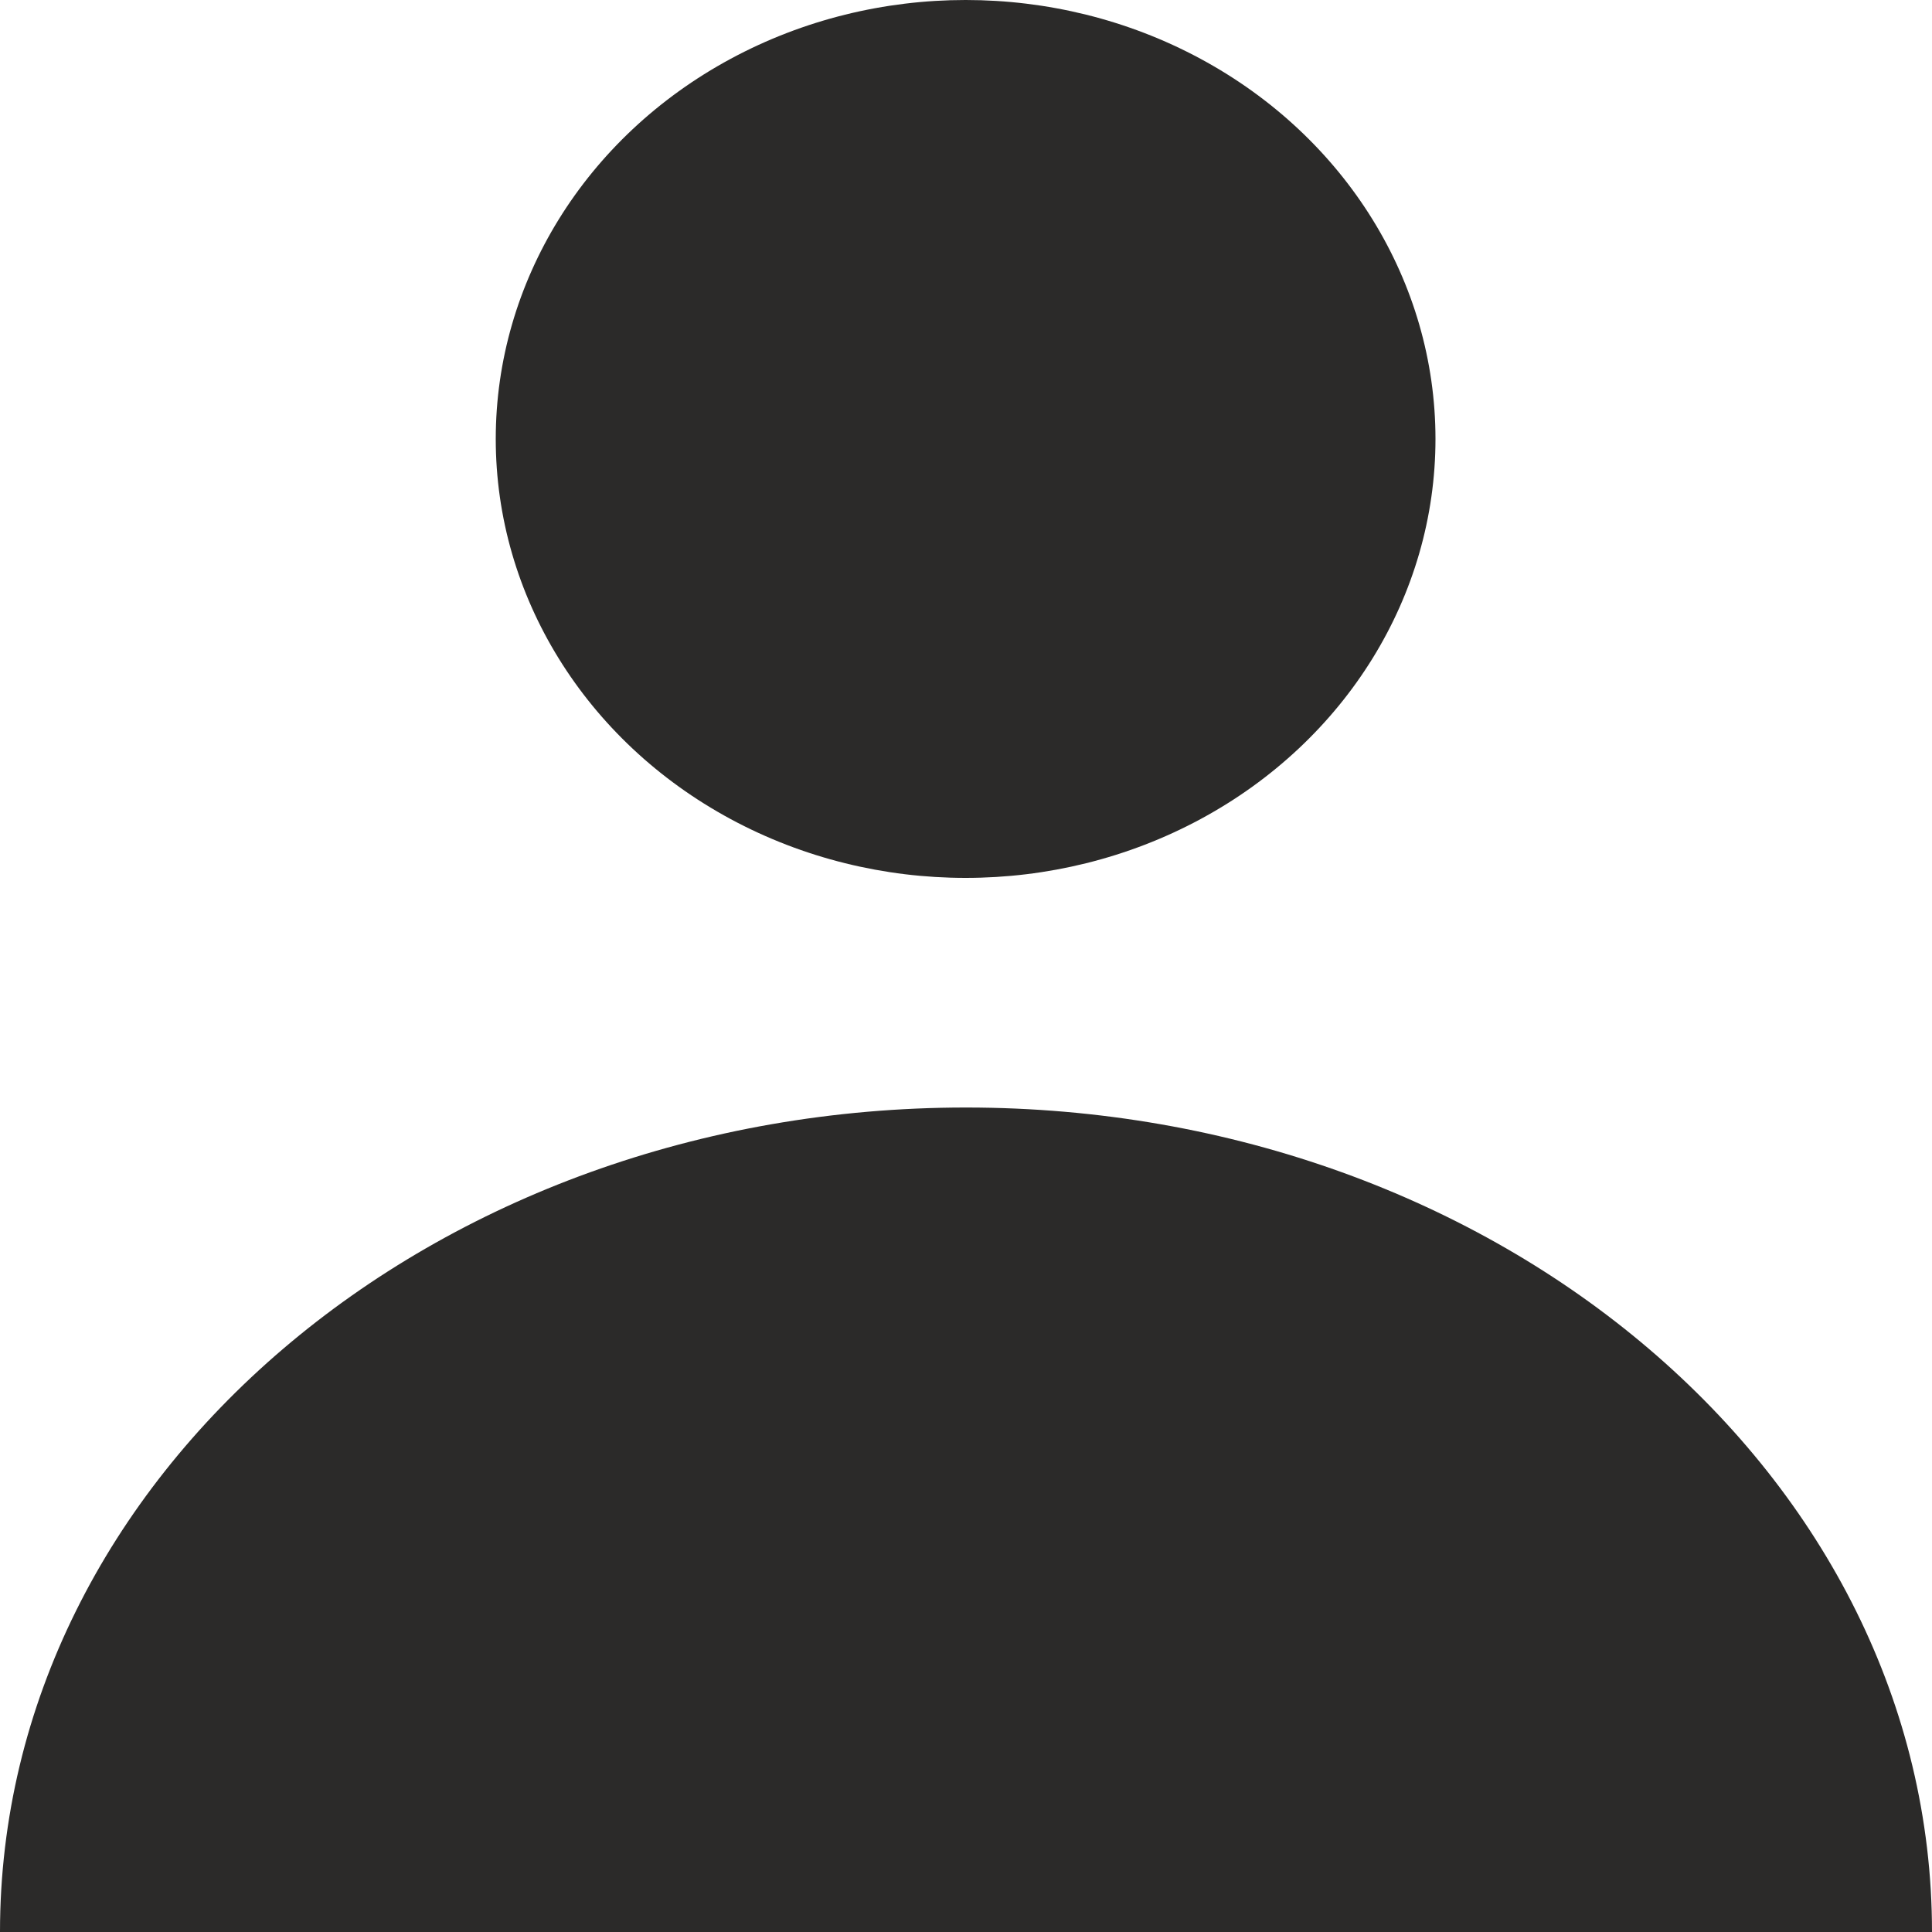
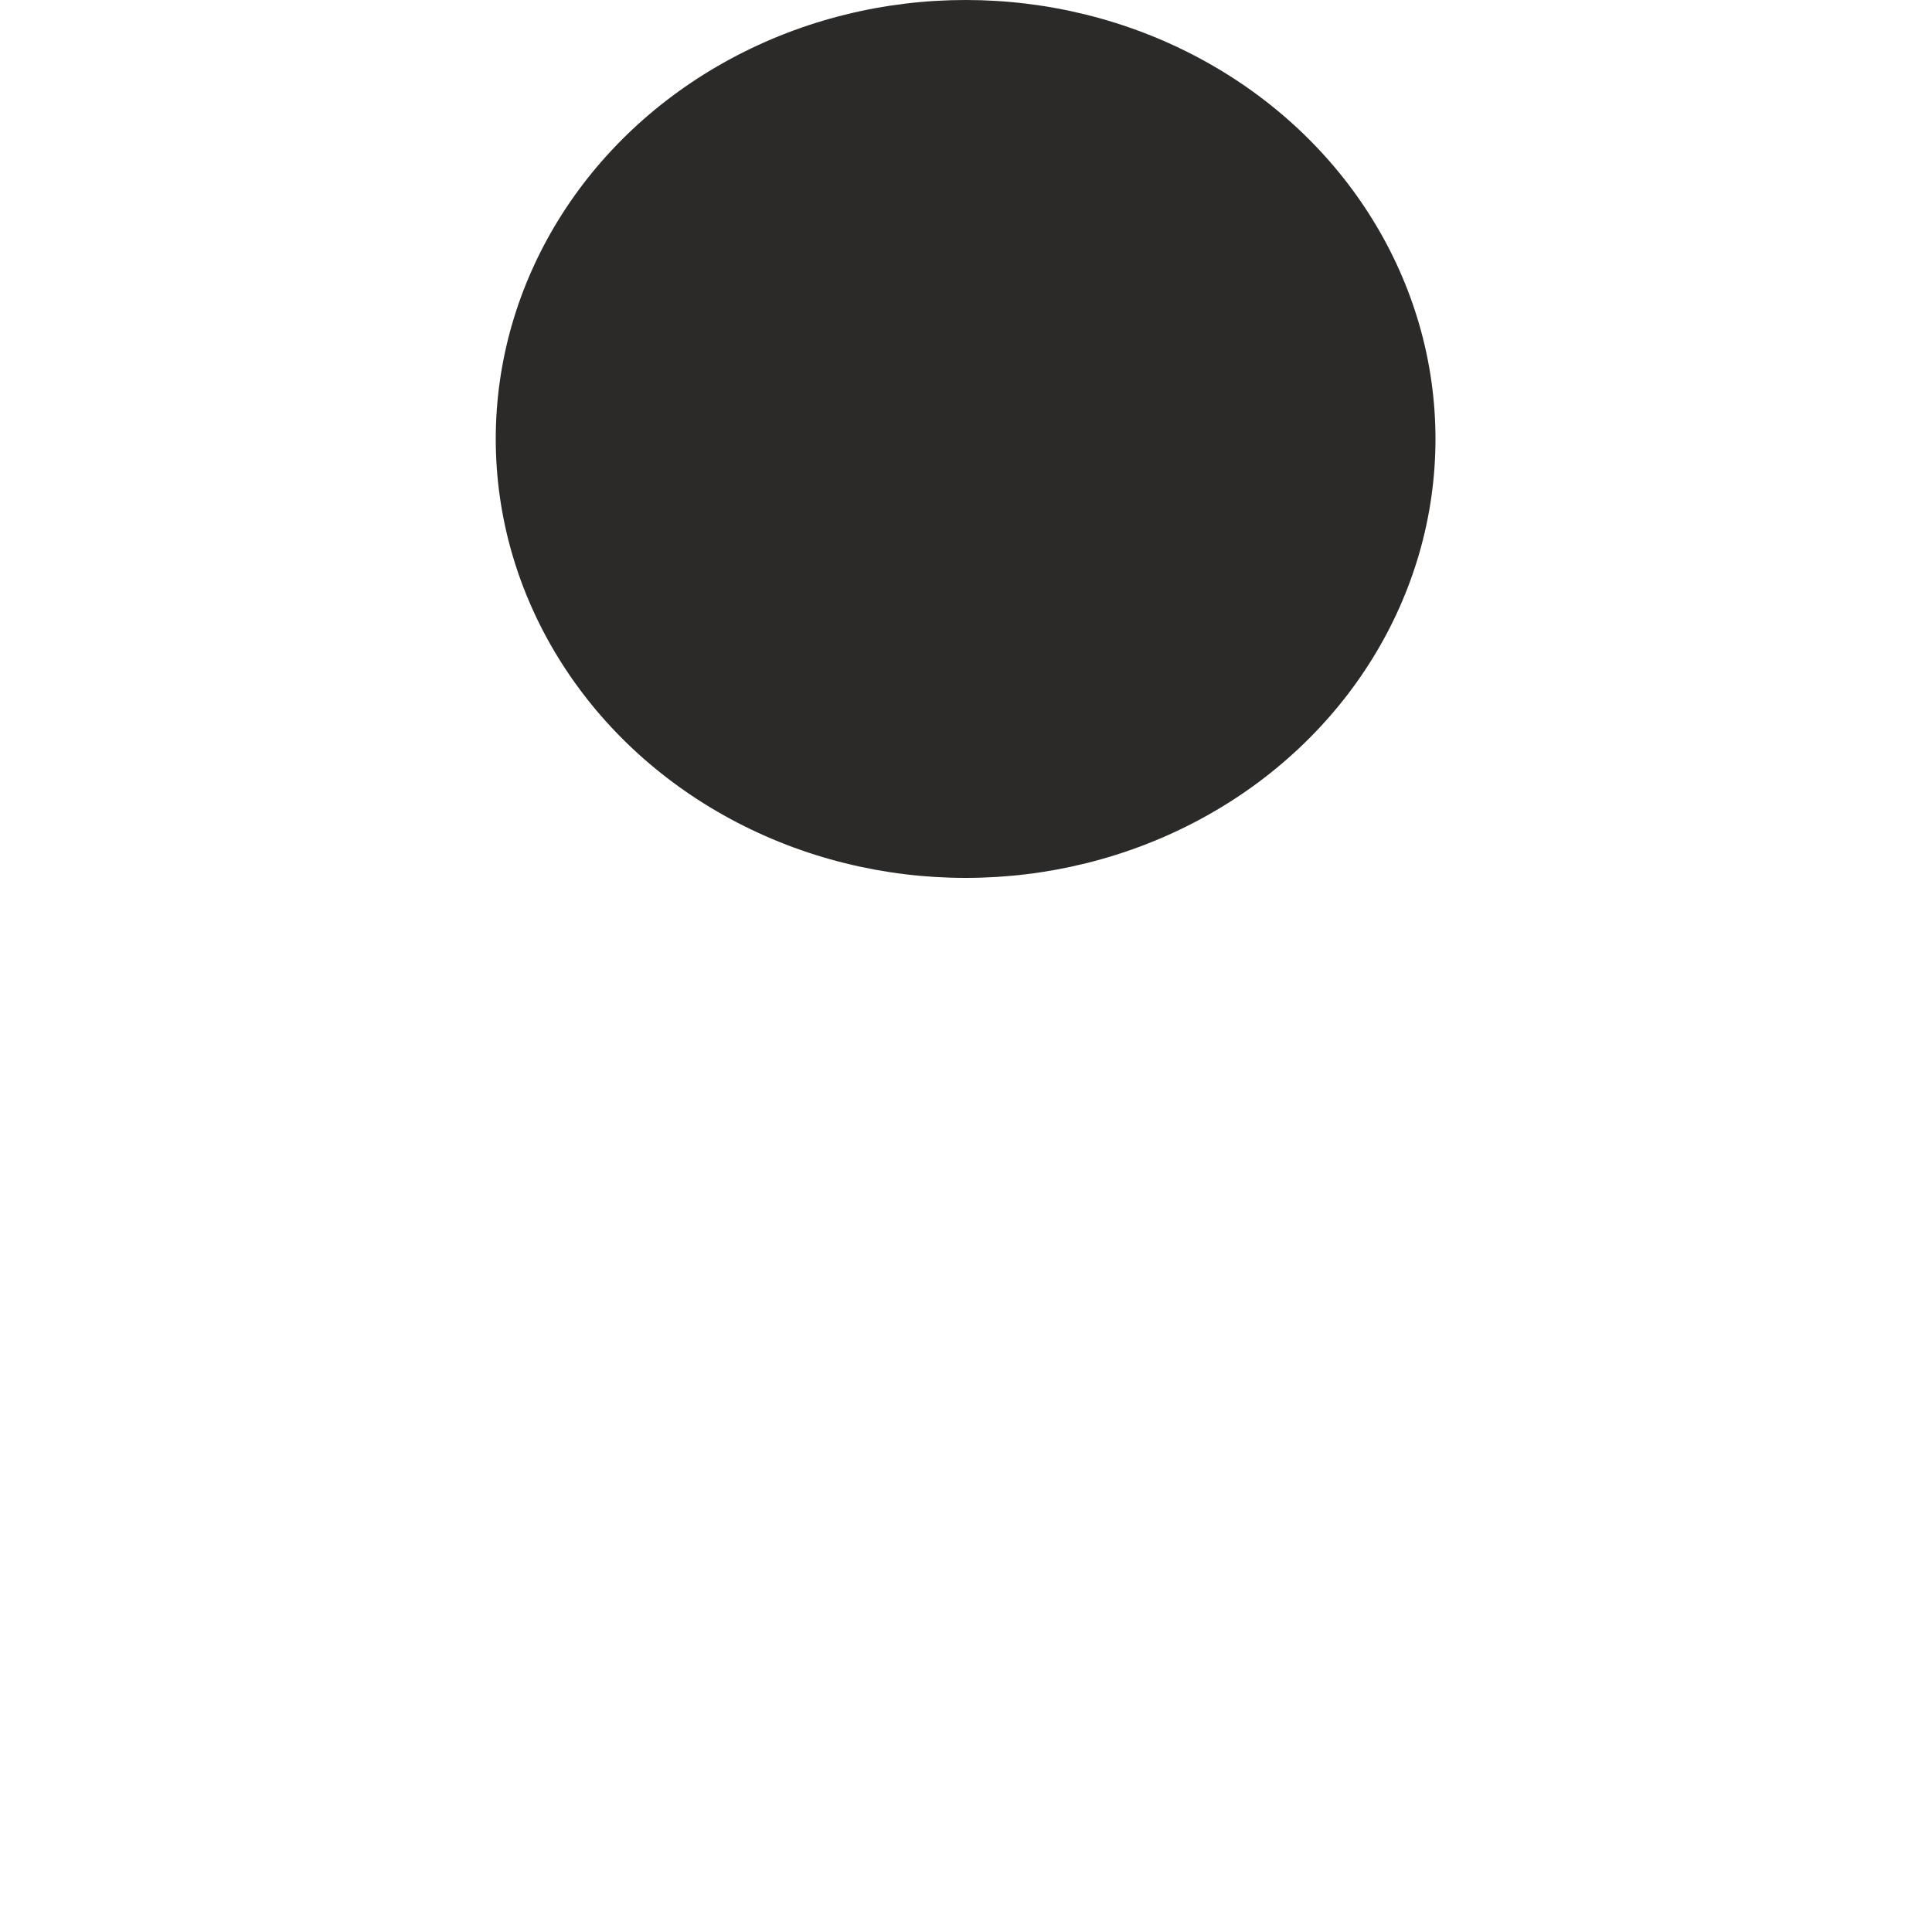
<svg xmlns="http://www.w3.org/2000/svg" id="icon-user" width="20" height="20" viewBox="0 0 20 20">
  <ellipse id="Ellipse_138" data-name="Ellipse 138" cx="4.864" cy="4.544" rx="4.864" ry="4.544" transform="translate(5.132 0)" fill="#2b2a29" />
-   <path id="Path_17297" data-name="Path 17297" d="M30.625,150c-5.523,0-10,3.821-10,8.535h20C40.625,153.821,36.148,150,30.625,150Z" transform="translate(-20.625 -138.535)" fill="#2b2a29" />
</svg>